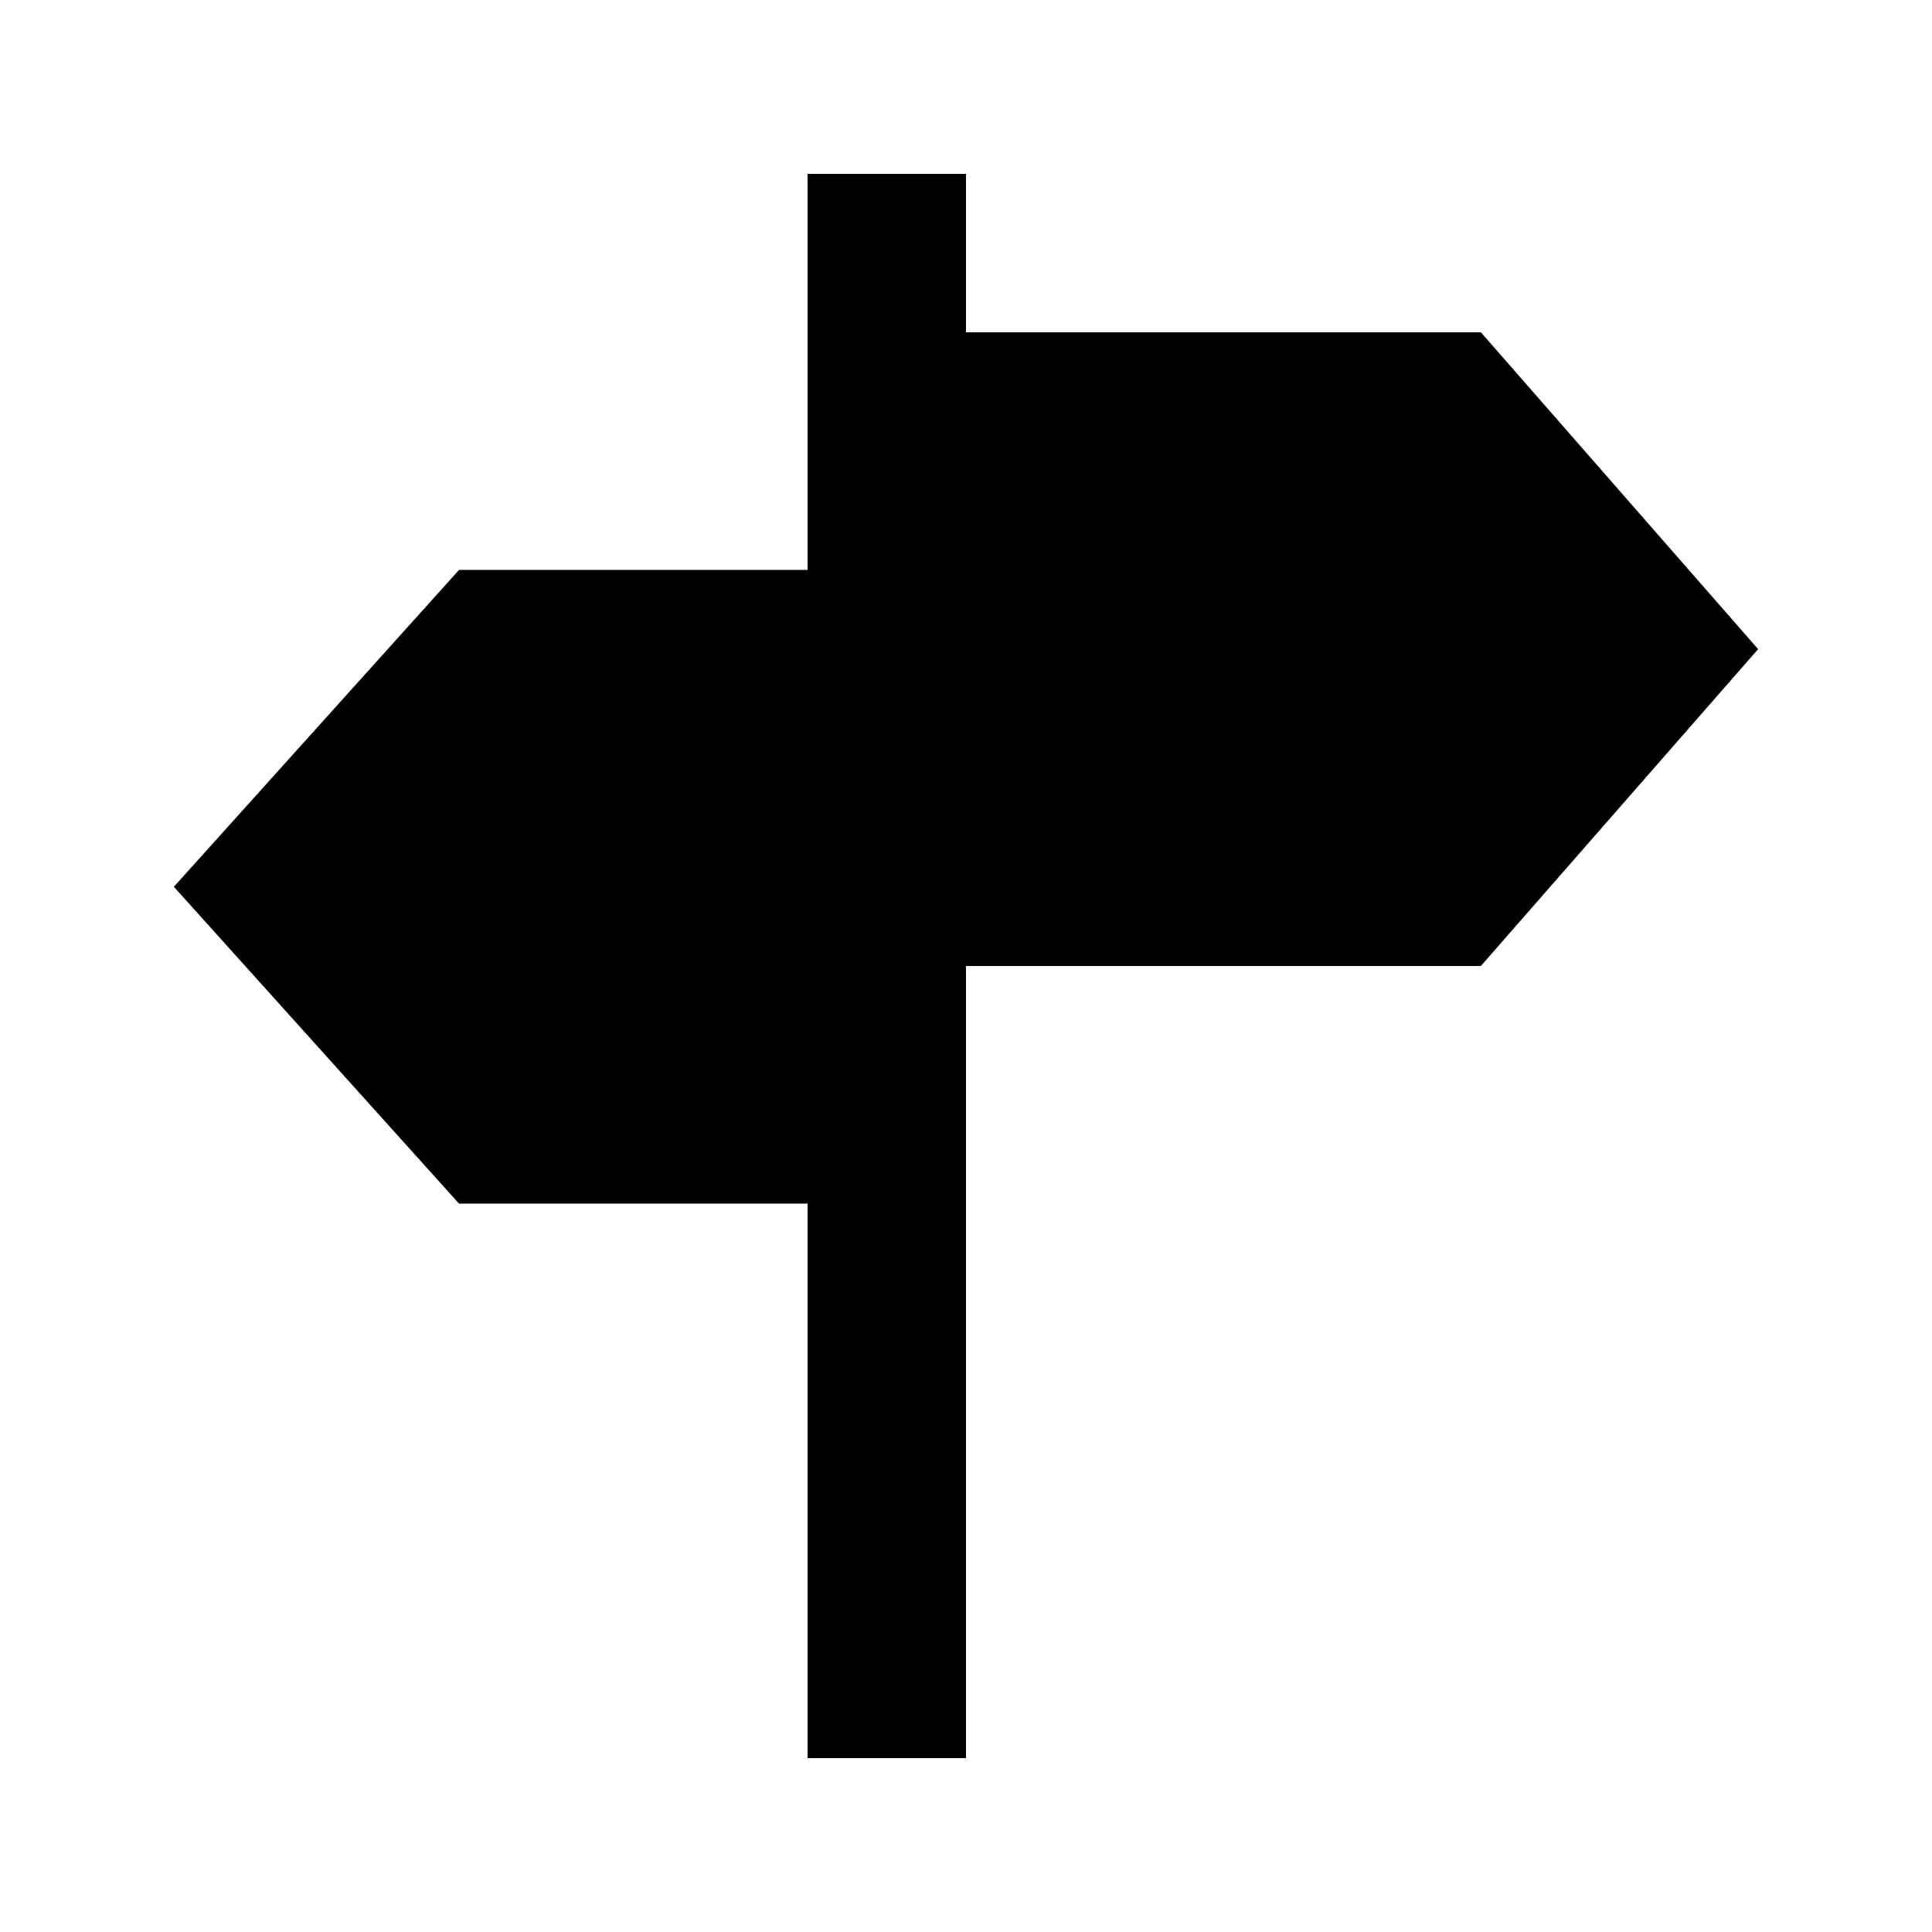
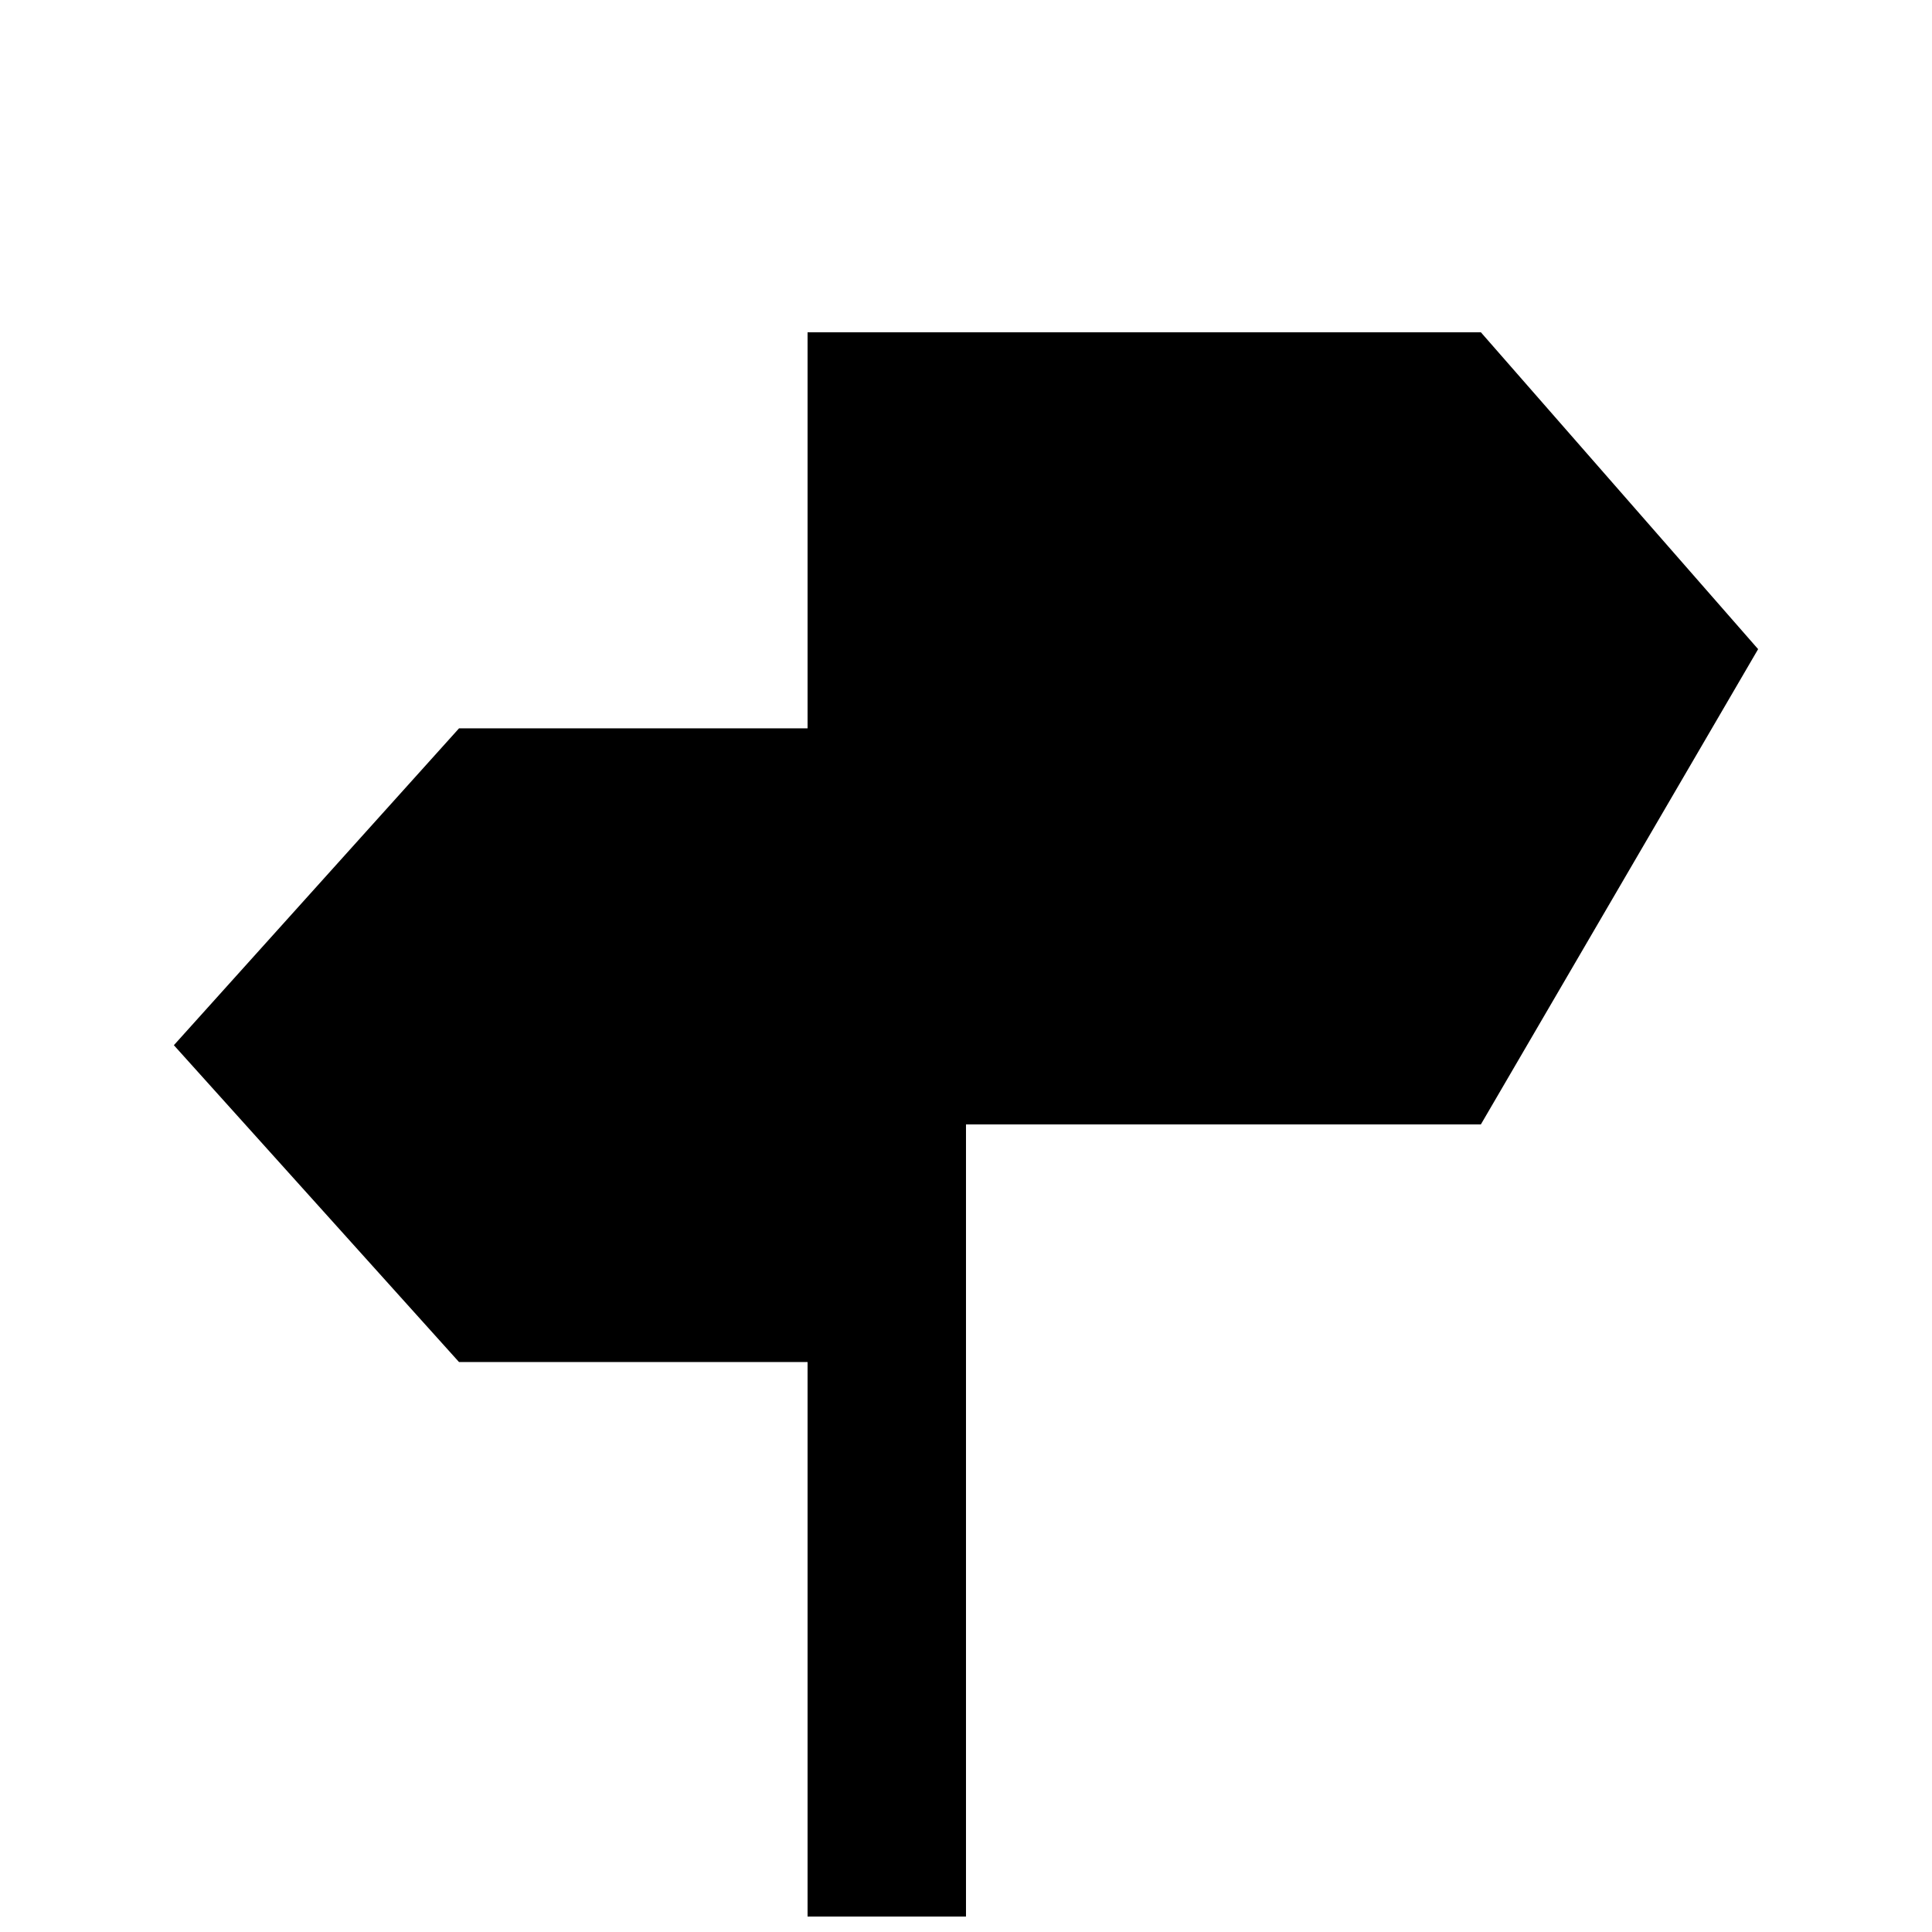
<svg xmlns="http://www.w3.org/2000/svg" fill="#000000" width="800px" height="800px" version="1.1" viewBox="144 144 512 512">
-   <path d="m609.92 316.03-73.473-83.969h-136.45v-41.984h-41.984v104.96h-92.367l-75.57 83.969 75.57 83.969h92.367v146.94h41.984v-209.92h136.45z" />
+   <path d="m609.92 316.03-73.473-83.969h-136.45h-41.984v104.96h-92.367l-75.57 83.969 75.57 83.969h92.367v146.94h41.984v-209.92h136.45z" />
</svg>